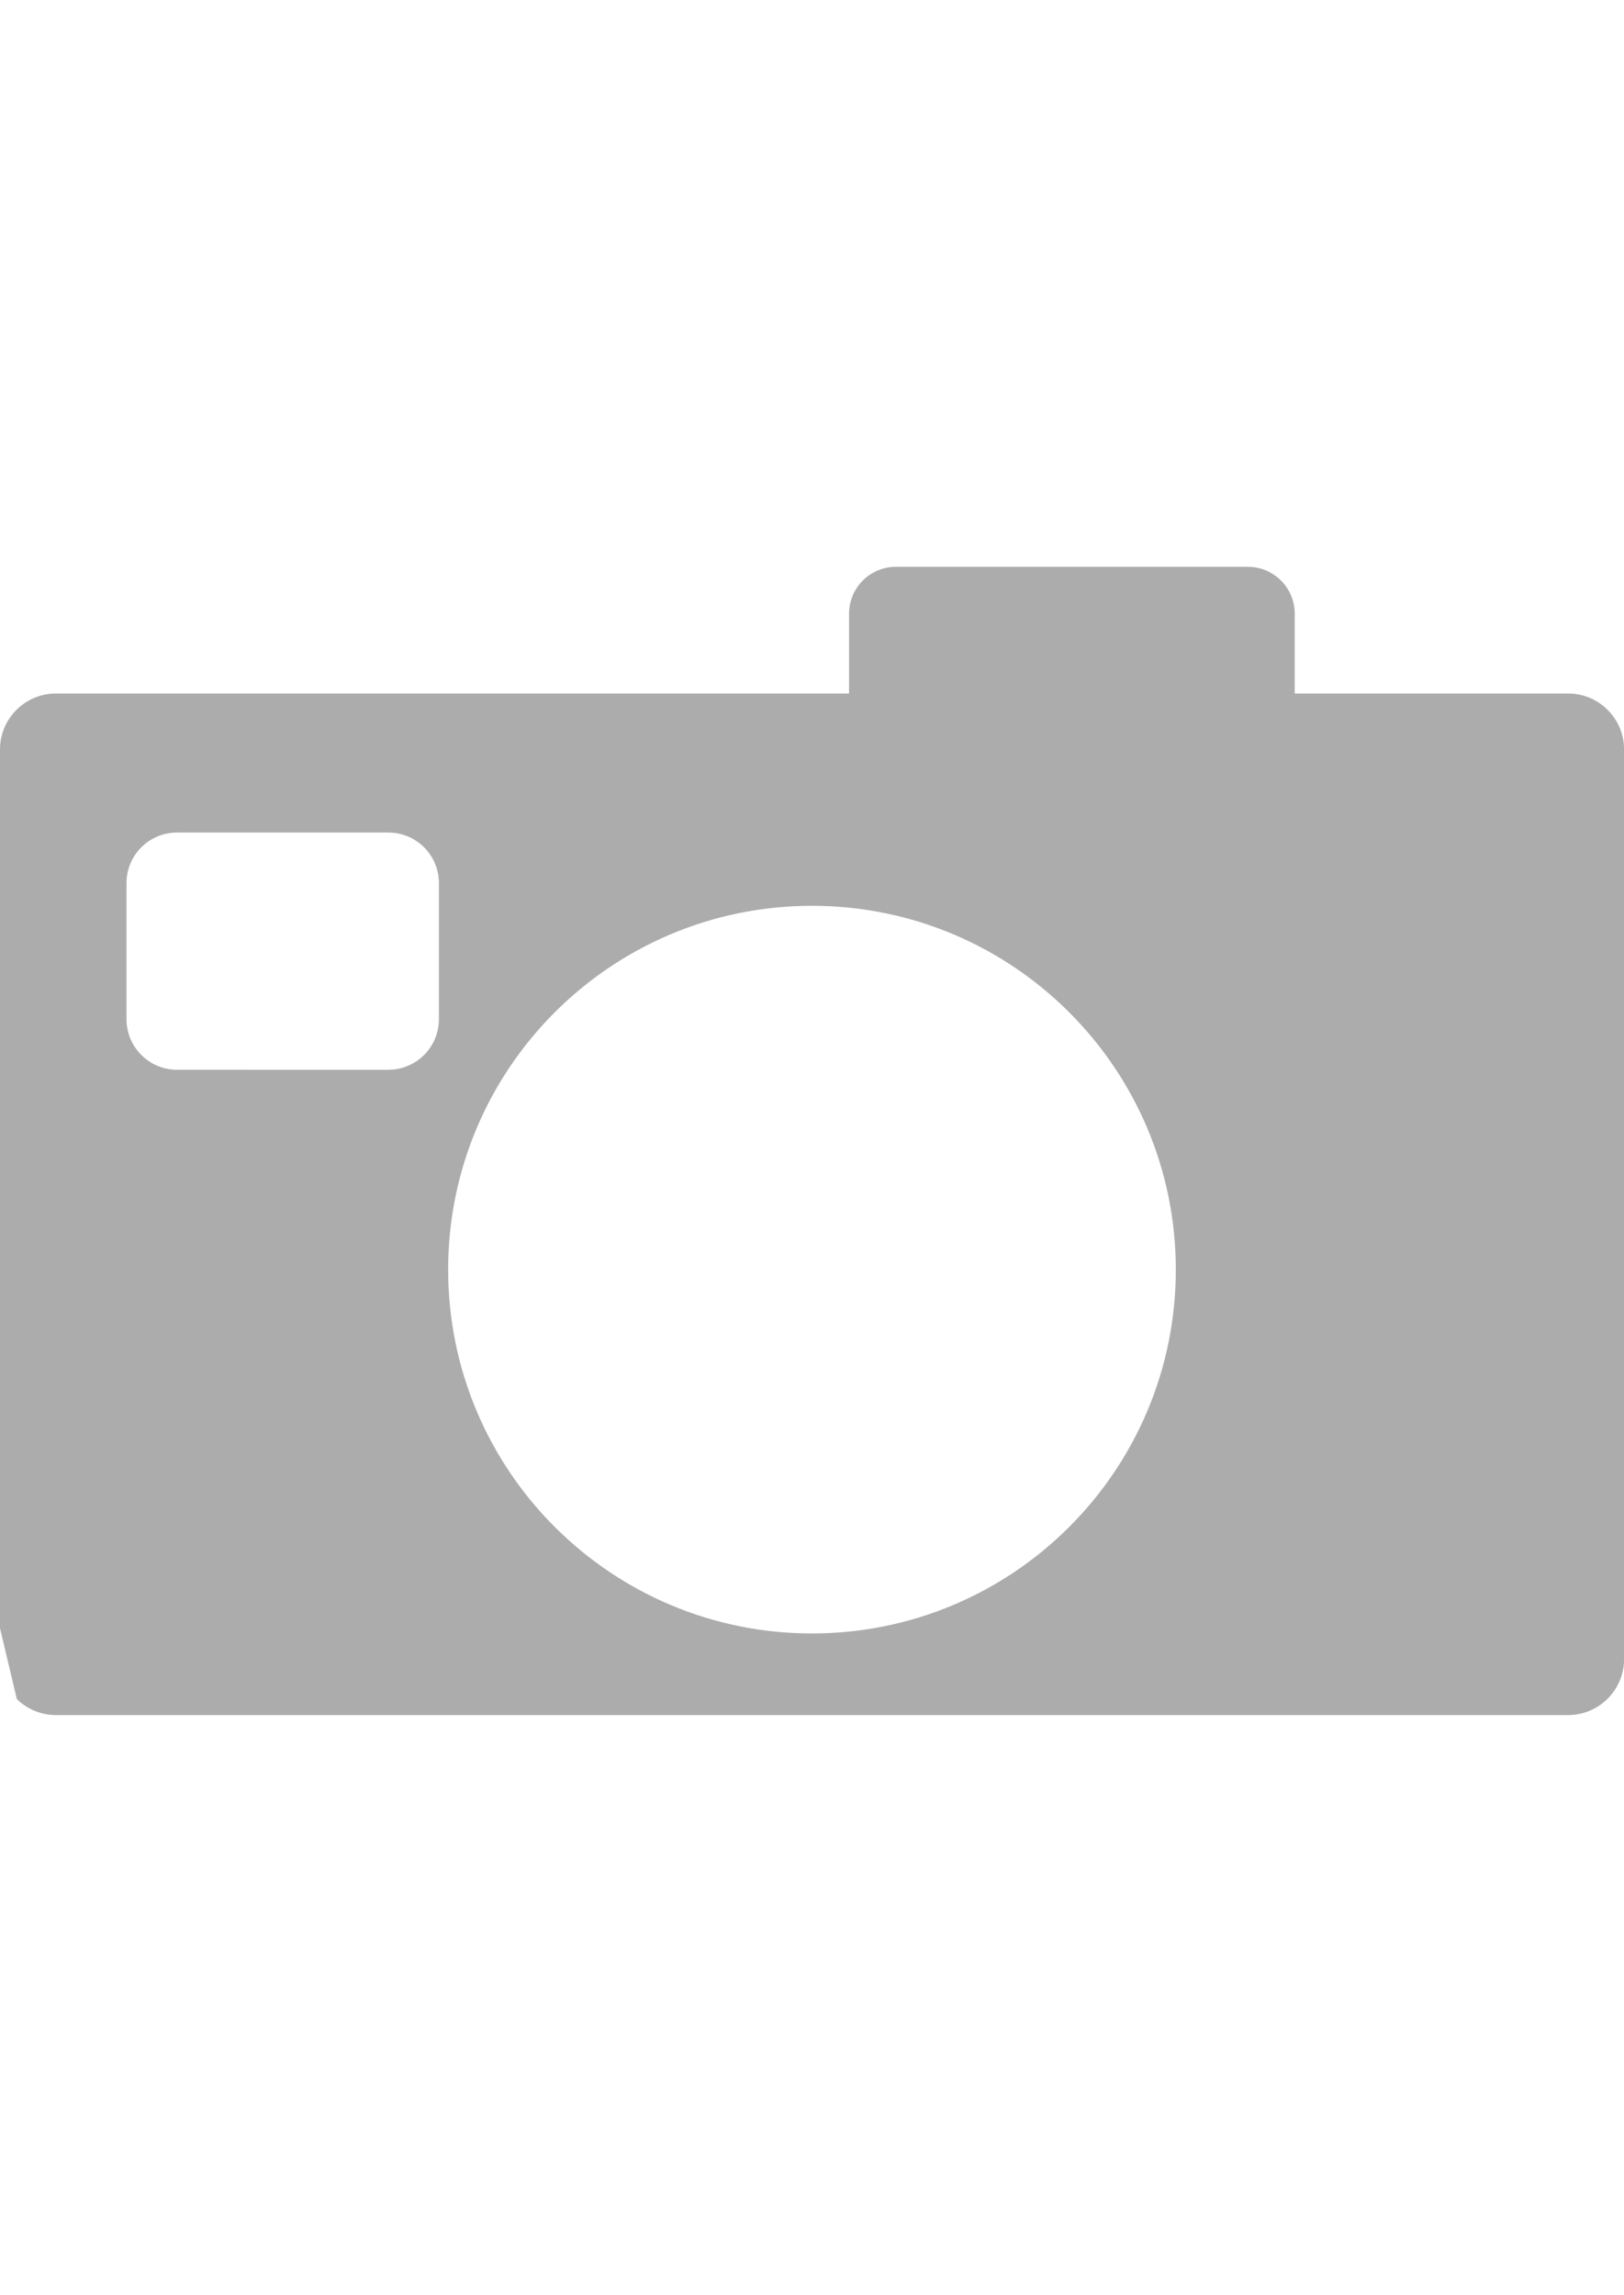
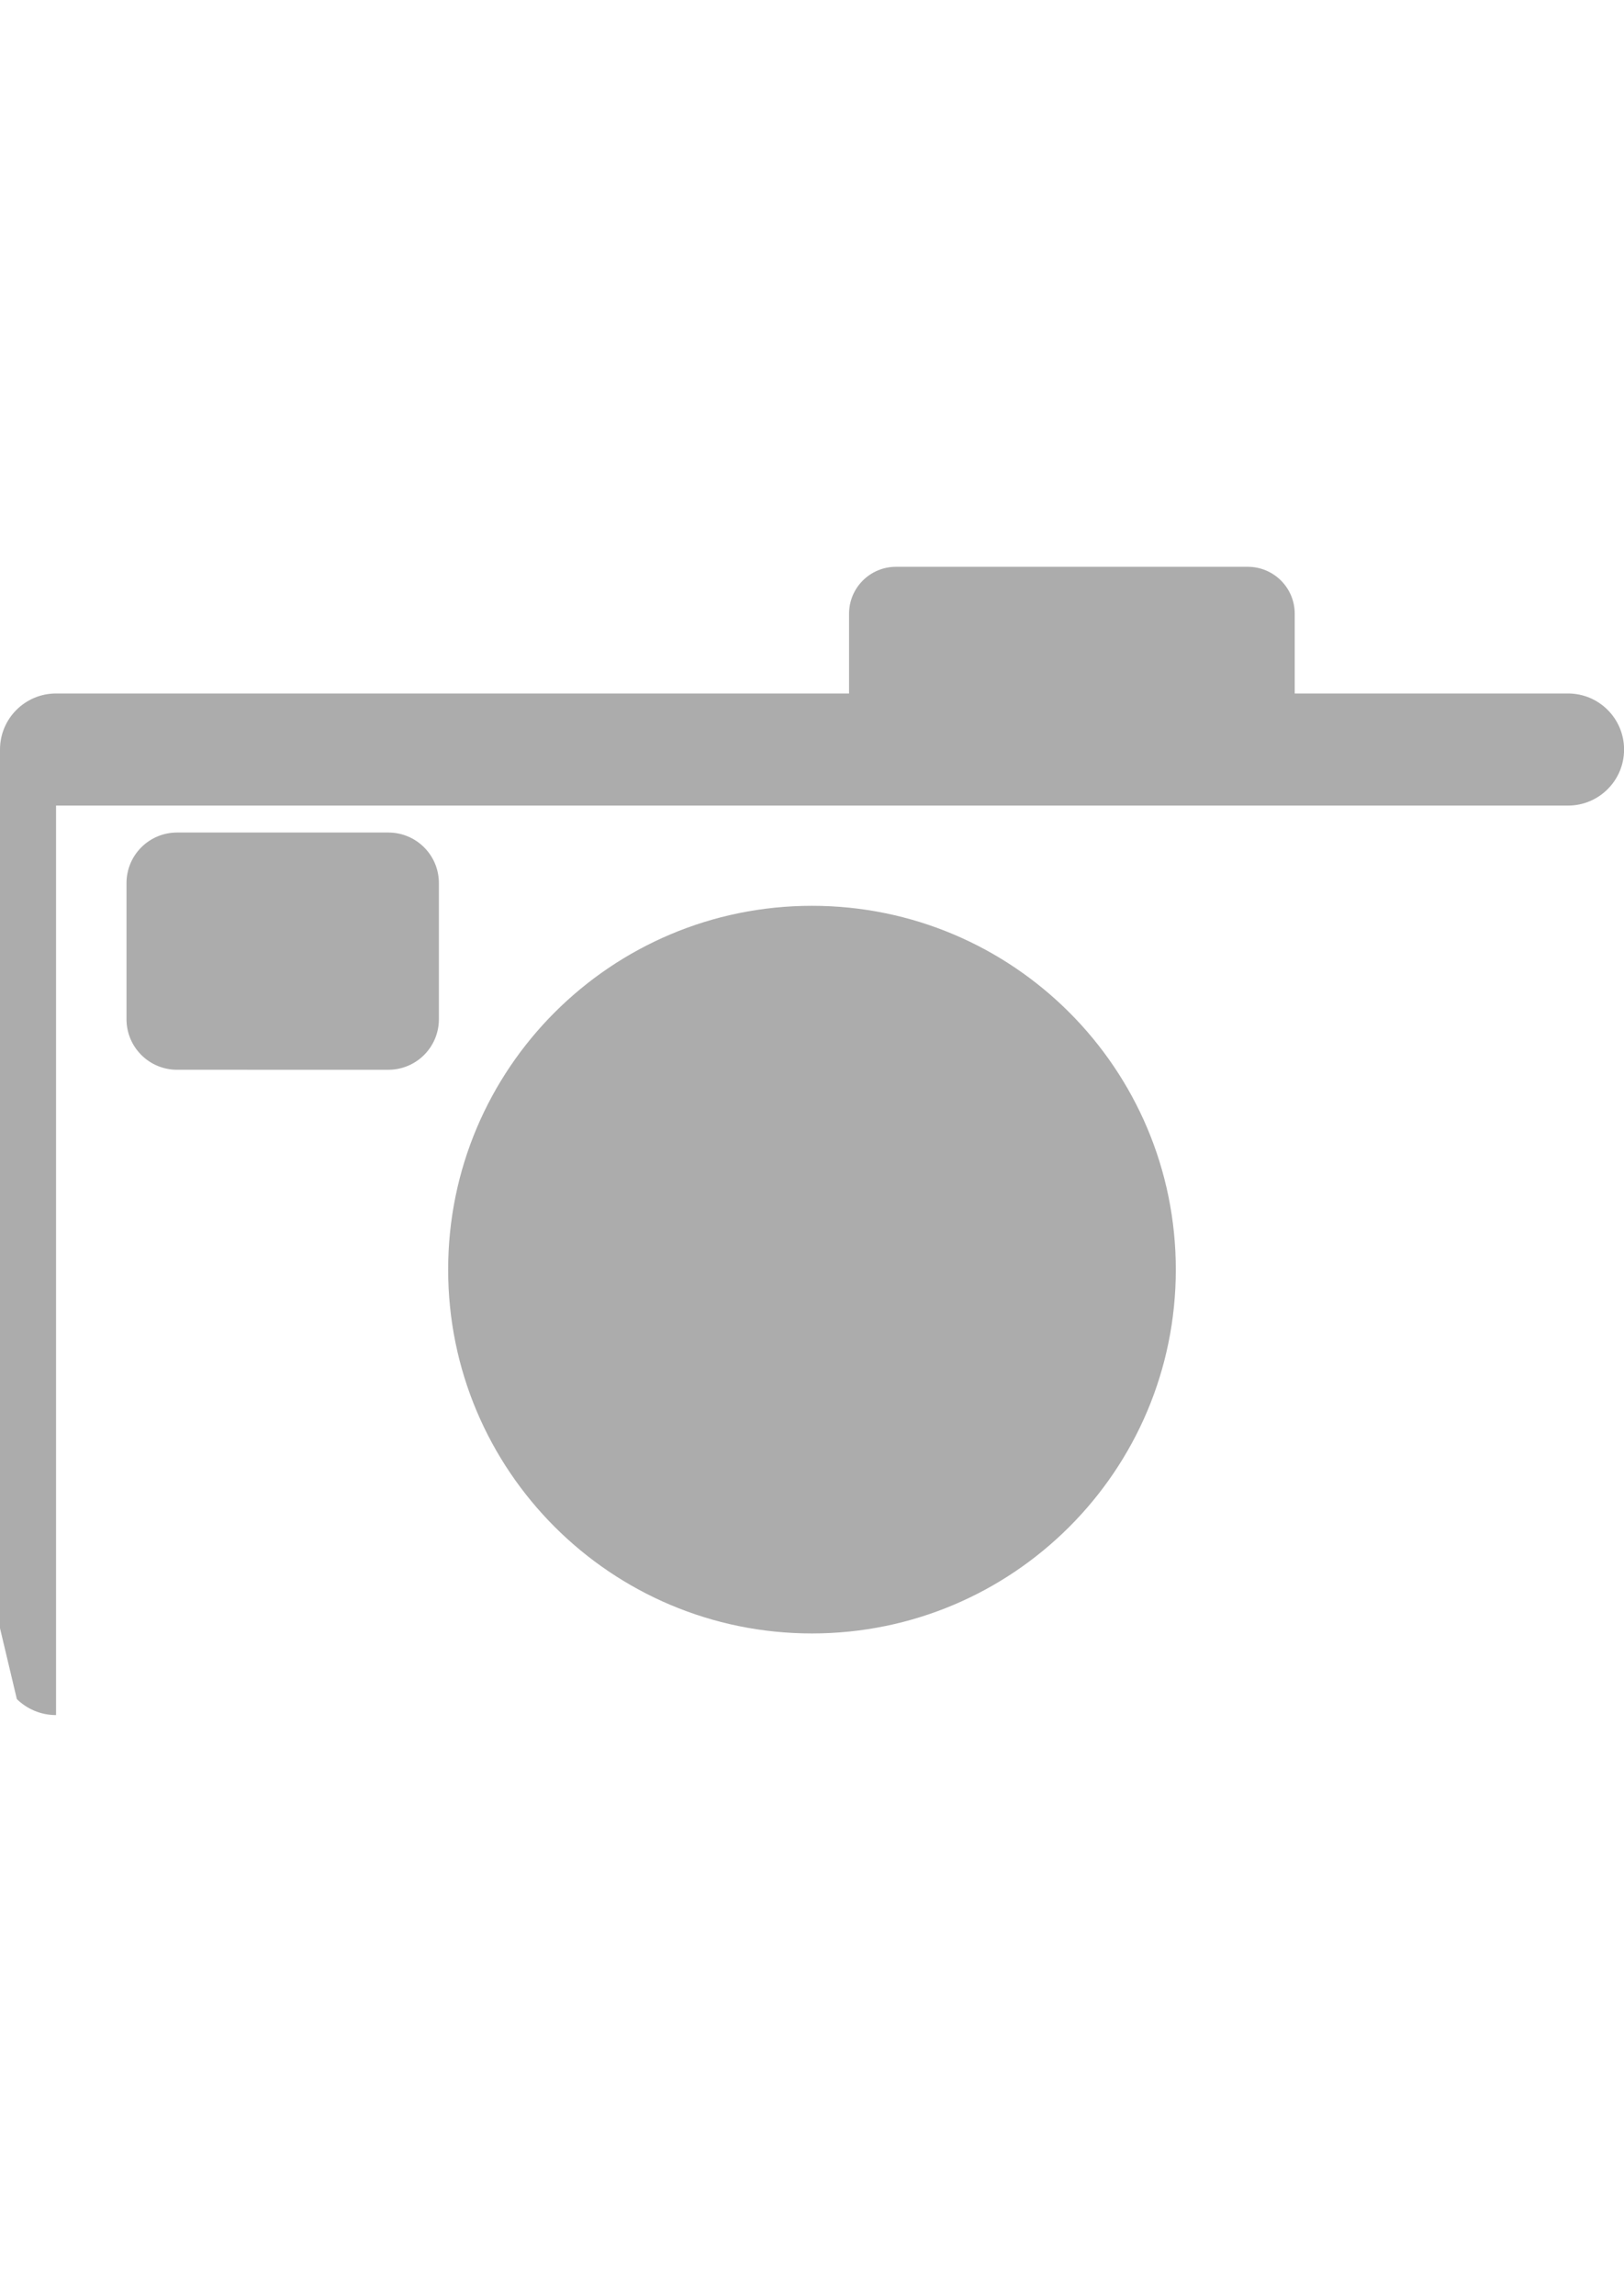
<svg xmlns="http://www.w3.org/2000/svg" version="1.1" baseProfile="tiny" id="Layer_1" x="0px" y="0px" width="43.866px" height="62px" viewBox="0 0 43.866 62" xml:space="preserve">
-   <path fill-rule="evenodd" fill="#ACACAC" d="M1.514,46.327c-0.412,0-0.785-0.164-1.059-0.432L0,43.98V20.246  c0-0.836,0.678-1.514,1.514-1.514l21.42,0v-2.154c0-0.7,0.567-1.268,1.268-1.268h9.502c0.7,0,1.268,0.567,1.268,1.268v2.154l7.382,0  c0.836,0,1.514,0.678,1.514,1.514v24.567c0,0.836-0.678,1.514-1.514,1.514H1.514z M12.105,34.295c0-5.428,4.4-9.828,9.827-9.828  c5.428,0,9.828,4.4,9.828,9.828c0,5.428-4.4,9.827-9.828,9.827C16.505,44.122,12.105,39.723,12.105,34.295z M3.417,23.853  c0-0.754,0.611-1.365,1.365-1.365h5.708c0.754,0,1.365,0.611,1.365,1.365v3.678c0,0.754-0.611,1.365-1.365,1.365H4.782  c-0.754,0-1.365-0.611-1.365-1.365V23.853z" />
+   <path fill-rule="evenodd" fill="#ACACAC" d="M1.514,46.327c-0.412,0-0.785-0.164-1.059-0.432L0,43.98V20.246  c0-0.836,0.678-1.514,1.514-1.514l21.42,0v-2.154c0-0.7,0.567-1.268,1.268-1.268h9.502c0.7,0,1.268,0.567,1.268,1.268v2.154l7.382,0  c0.836,0,1.514,0.678,1.514,1.514c0,0.836-0.678,1.514-1.514,1.514H1.514z M12.105,34.295c0-5.428,4.4-9.828,9.827-9.828  c5.428,0,9.828,4.4,9.828,9.828c0,5.428-4.4,9.827-9.828,9.827C16.505,44.122,12.105,39.723,12.105,34.295z M3.417,23.853  c0-0.754,0.611-1.365,1.365-1.365h5.708c0.754,0,1.365,0.611,1.365,1.365v3.678c0,0.754-0.611,1.365-1.365,1.365H4.782  c-0.754,0-1.365-0.611-1.365-1.365V23.853z" />
</svg>